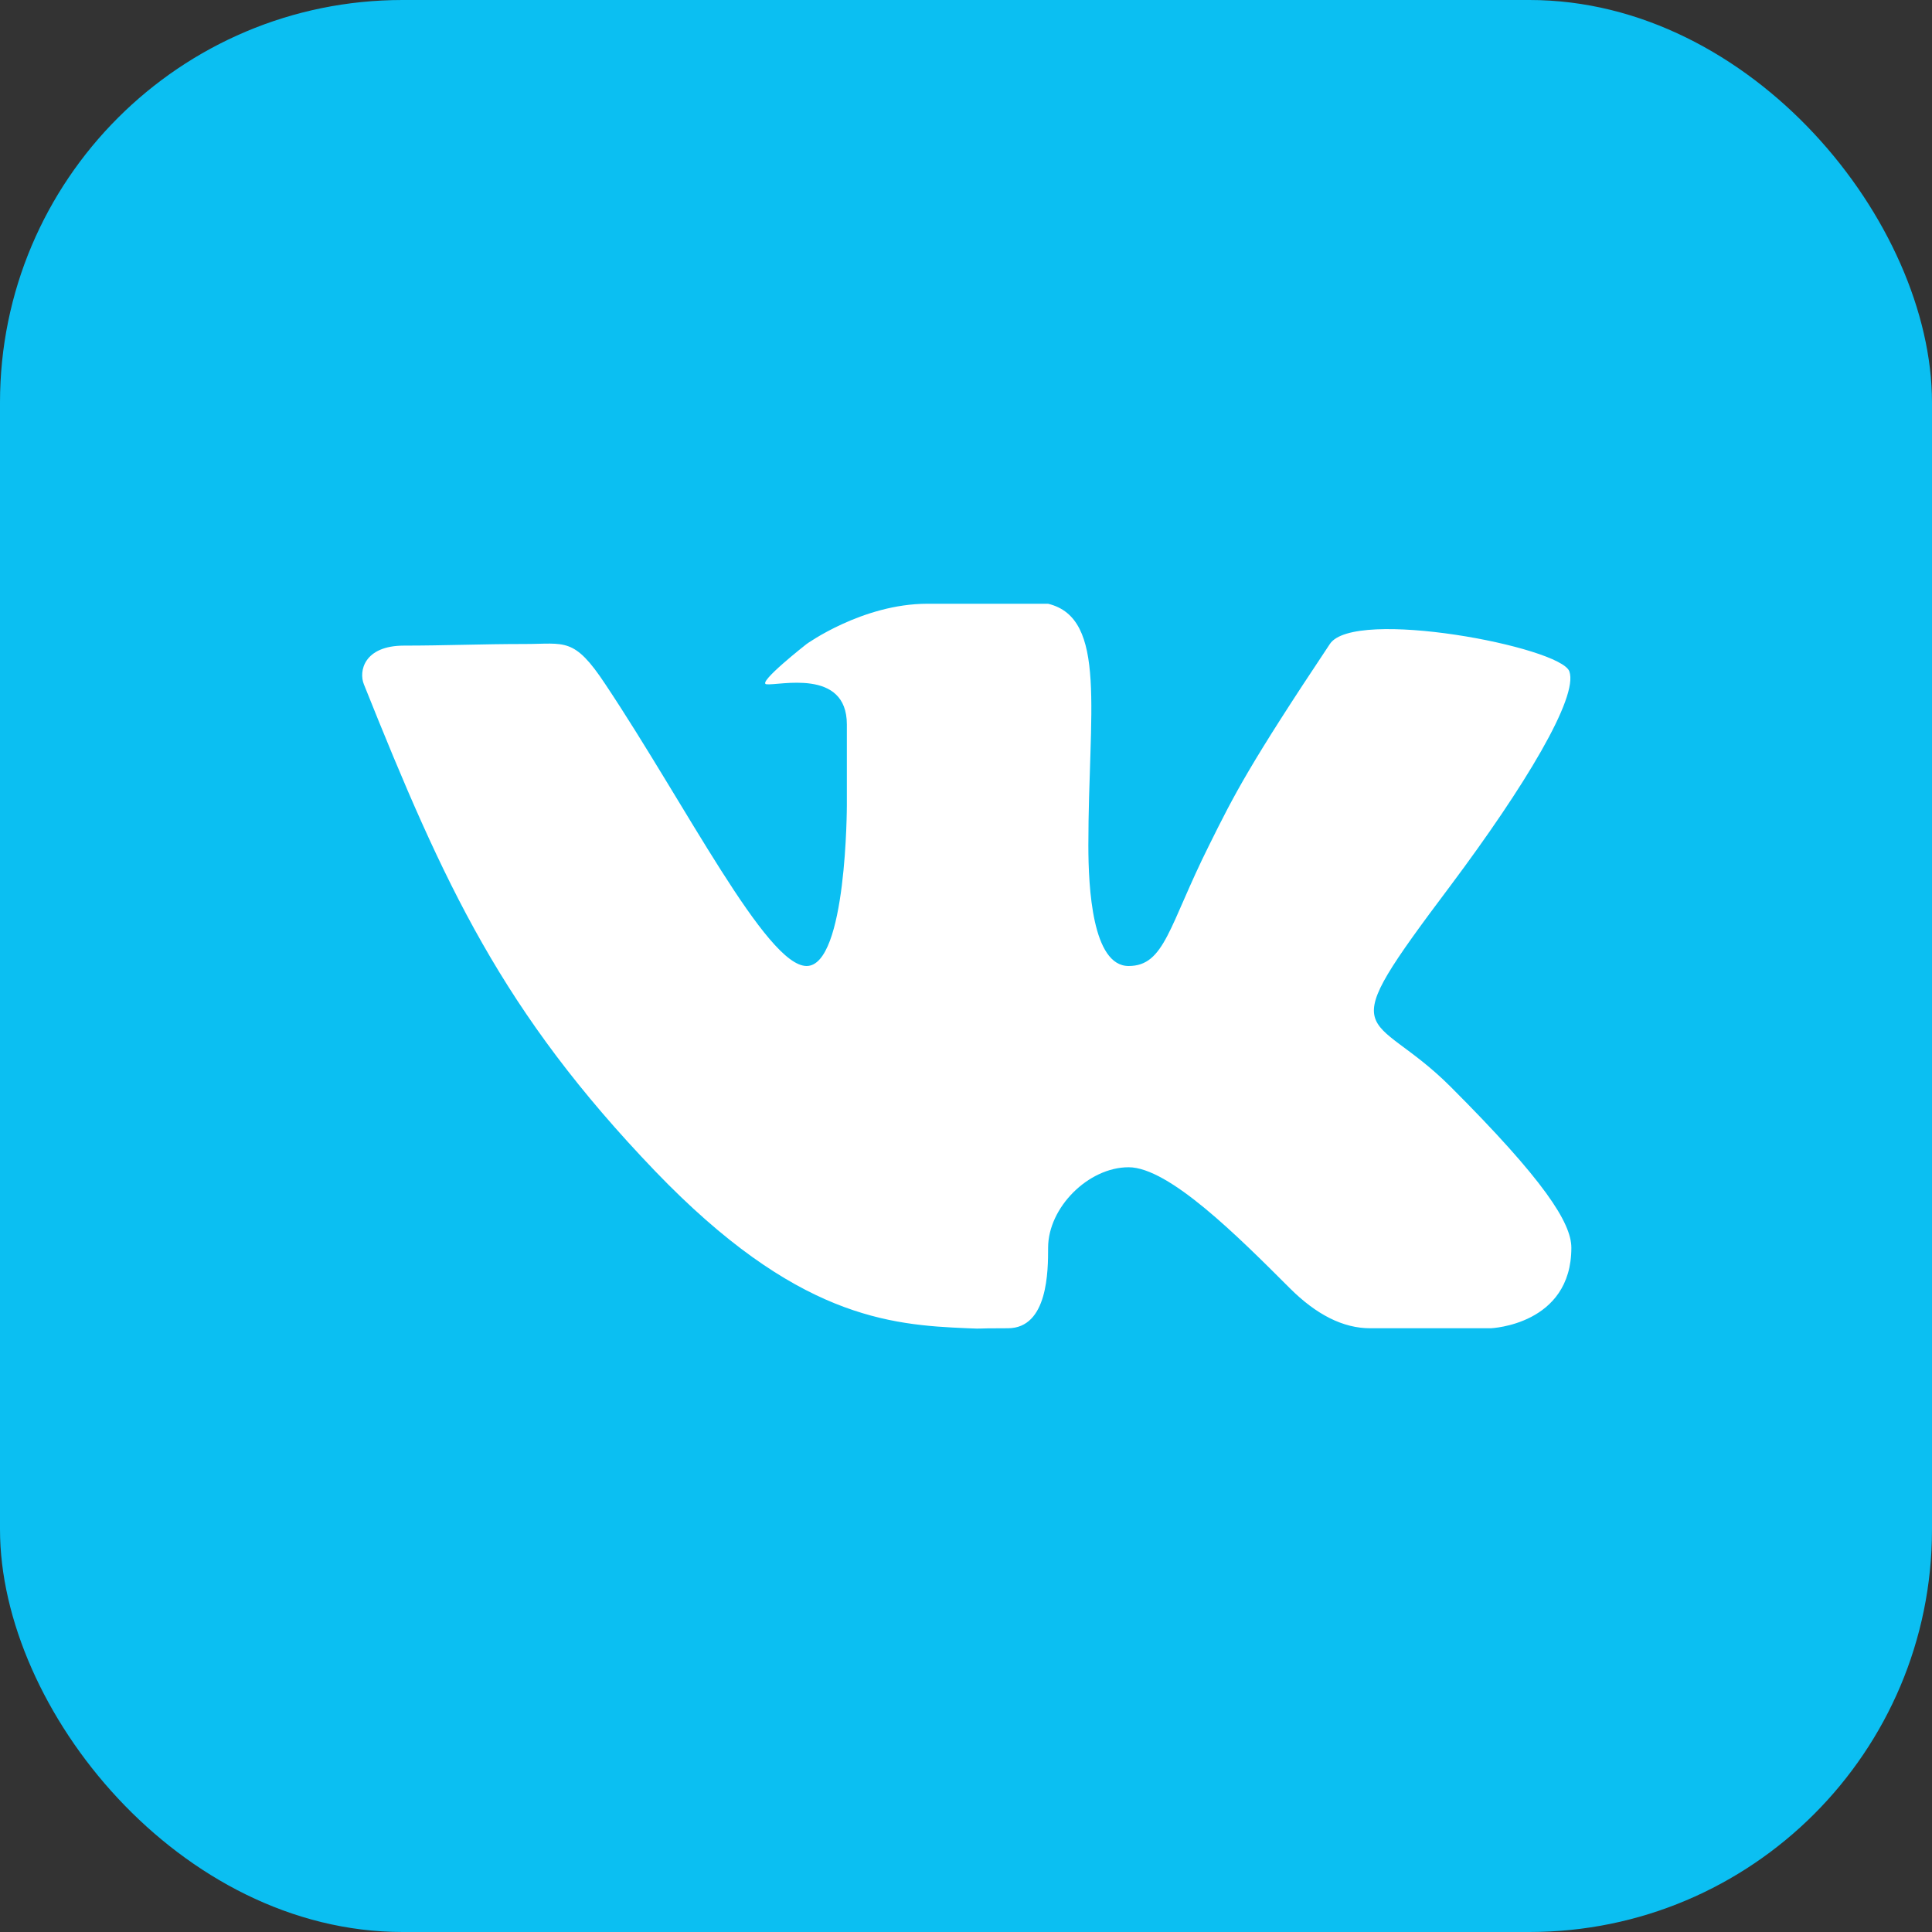
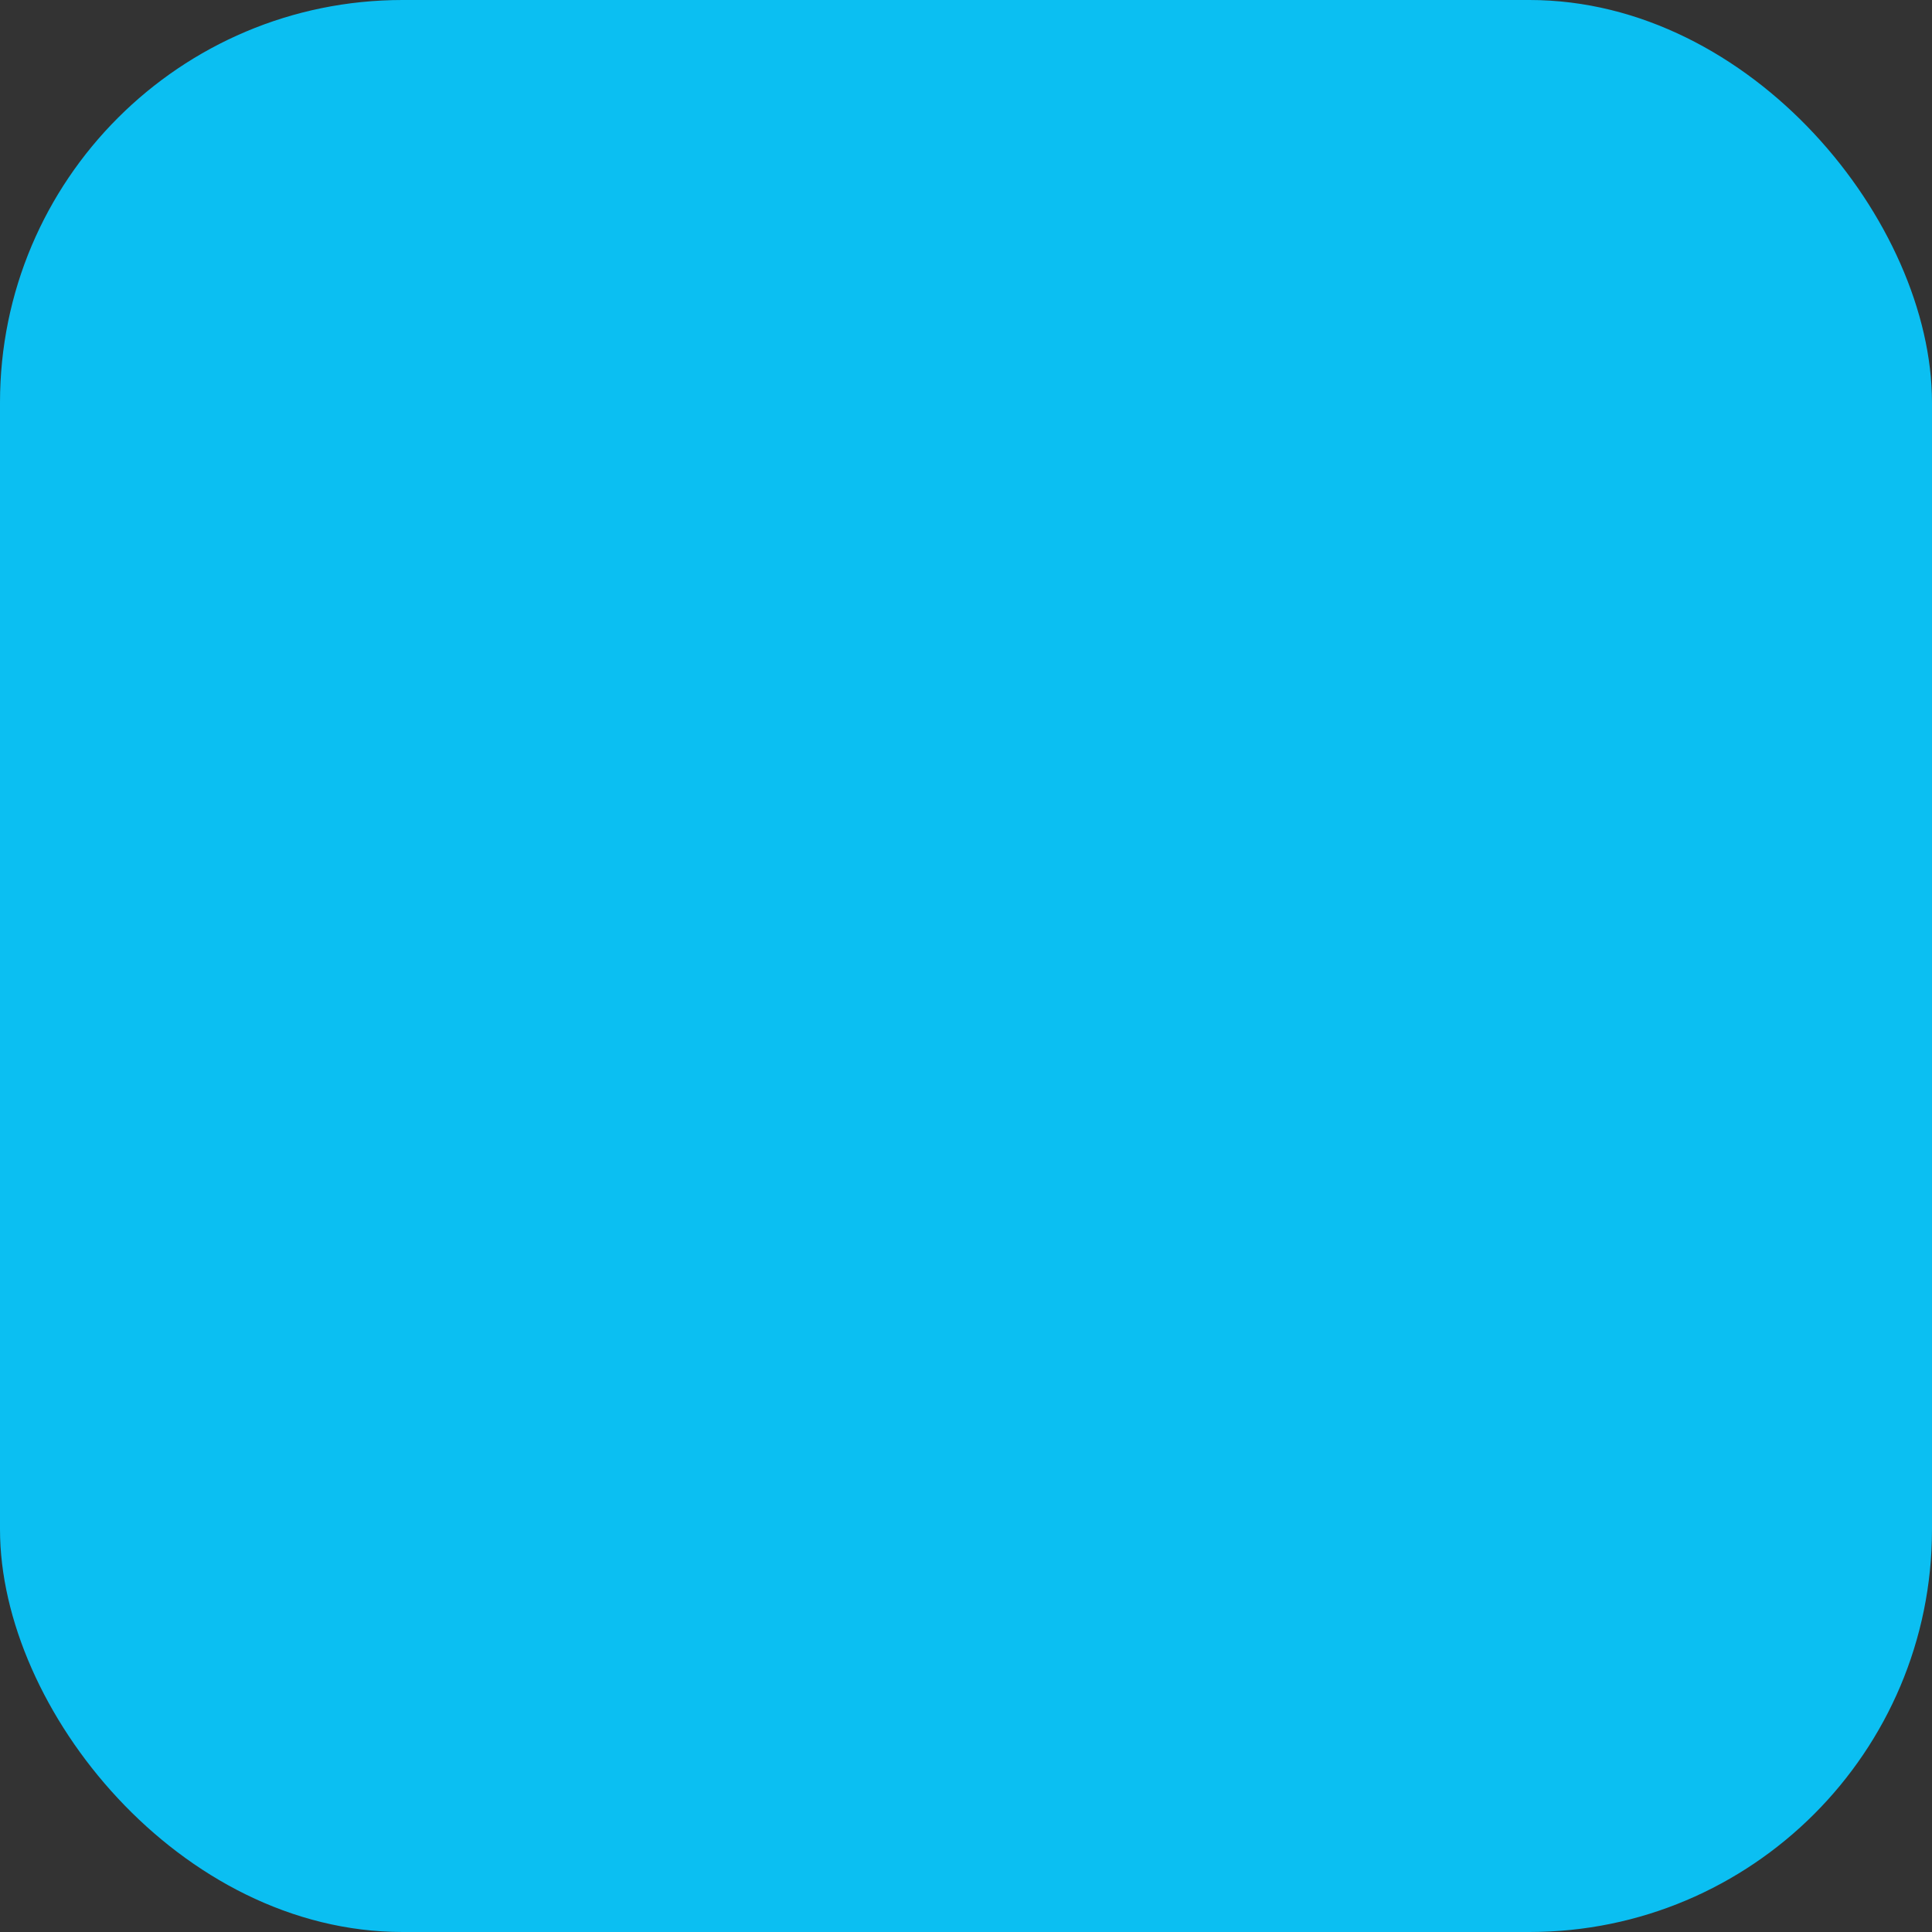
<svg xmlns="http://www.w3.org/2000/svg" width="48" height="48" viewBox="0 0 48 48" fill="none">
  <rect x="0" y="0" width="48" height="48" fill="#333333" stroke="none" />
  <rect width="48" height="48" rx="10" fill="#0BBFF2" />
  <g clip-path="url(#clip0_65_527)">
-     <path fill-rule="evenodd" clip-rule="evenodd" d="M25.04 33C26.04 33 26.04 31.56 26.04 31C26.04 30 27.04 29 28.04 29C29.04 29 30.76 30.72 32.04 32C32.707 32.667 33.373 33 34.04 33H37.04C37.04 33 39.04 32.92 39.04 31C39.04 30.38 38.36 29.32 36.04 27C34.04 25 33.01 26.03 36.04 22C37.88 19.54 39.22 17.32 38.99 16.68C38.77 16.07 33.64 15.09 33.04 16C31.04 19 30.67 19.73 30.04 21C29.04 23 28.94 24 28.04 24C27.14 24 27.04 22.06 27.04 21C27.04 17.69 27.52 15.36 26.04 15H23.04C21.43 15 20.04 16 20.04 16C20.04 16 18.8 16.97 19.04 17C19.34 17.04 21.04 16.59 21.04 18V20C21.04 20 21.04 24 20.04 24C19.04 24 17.04 20 15.04 17C14.26 15.82 14.04 16 13.04 16C11.97 16 11.04 16.04 10.04 16.04C9.04 16.04 8.91 16.68 9.04 17C11.04 22 12.48 25.14 16.28 29.1C19.77 32.73 22.09 32.92 24.04 33C24.54 33.02 24.04 33 25.04 33Z" fill="white" />
-   </g>
+     </g>
  <defs>
    <clipPath id="clip0_65_527">
      <rect width="30.04" height="18.01" fill="white" transform="translate(9 15)" />
    </clipPath>
  </defs>
</svg>